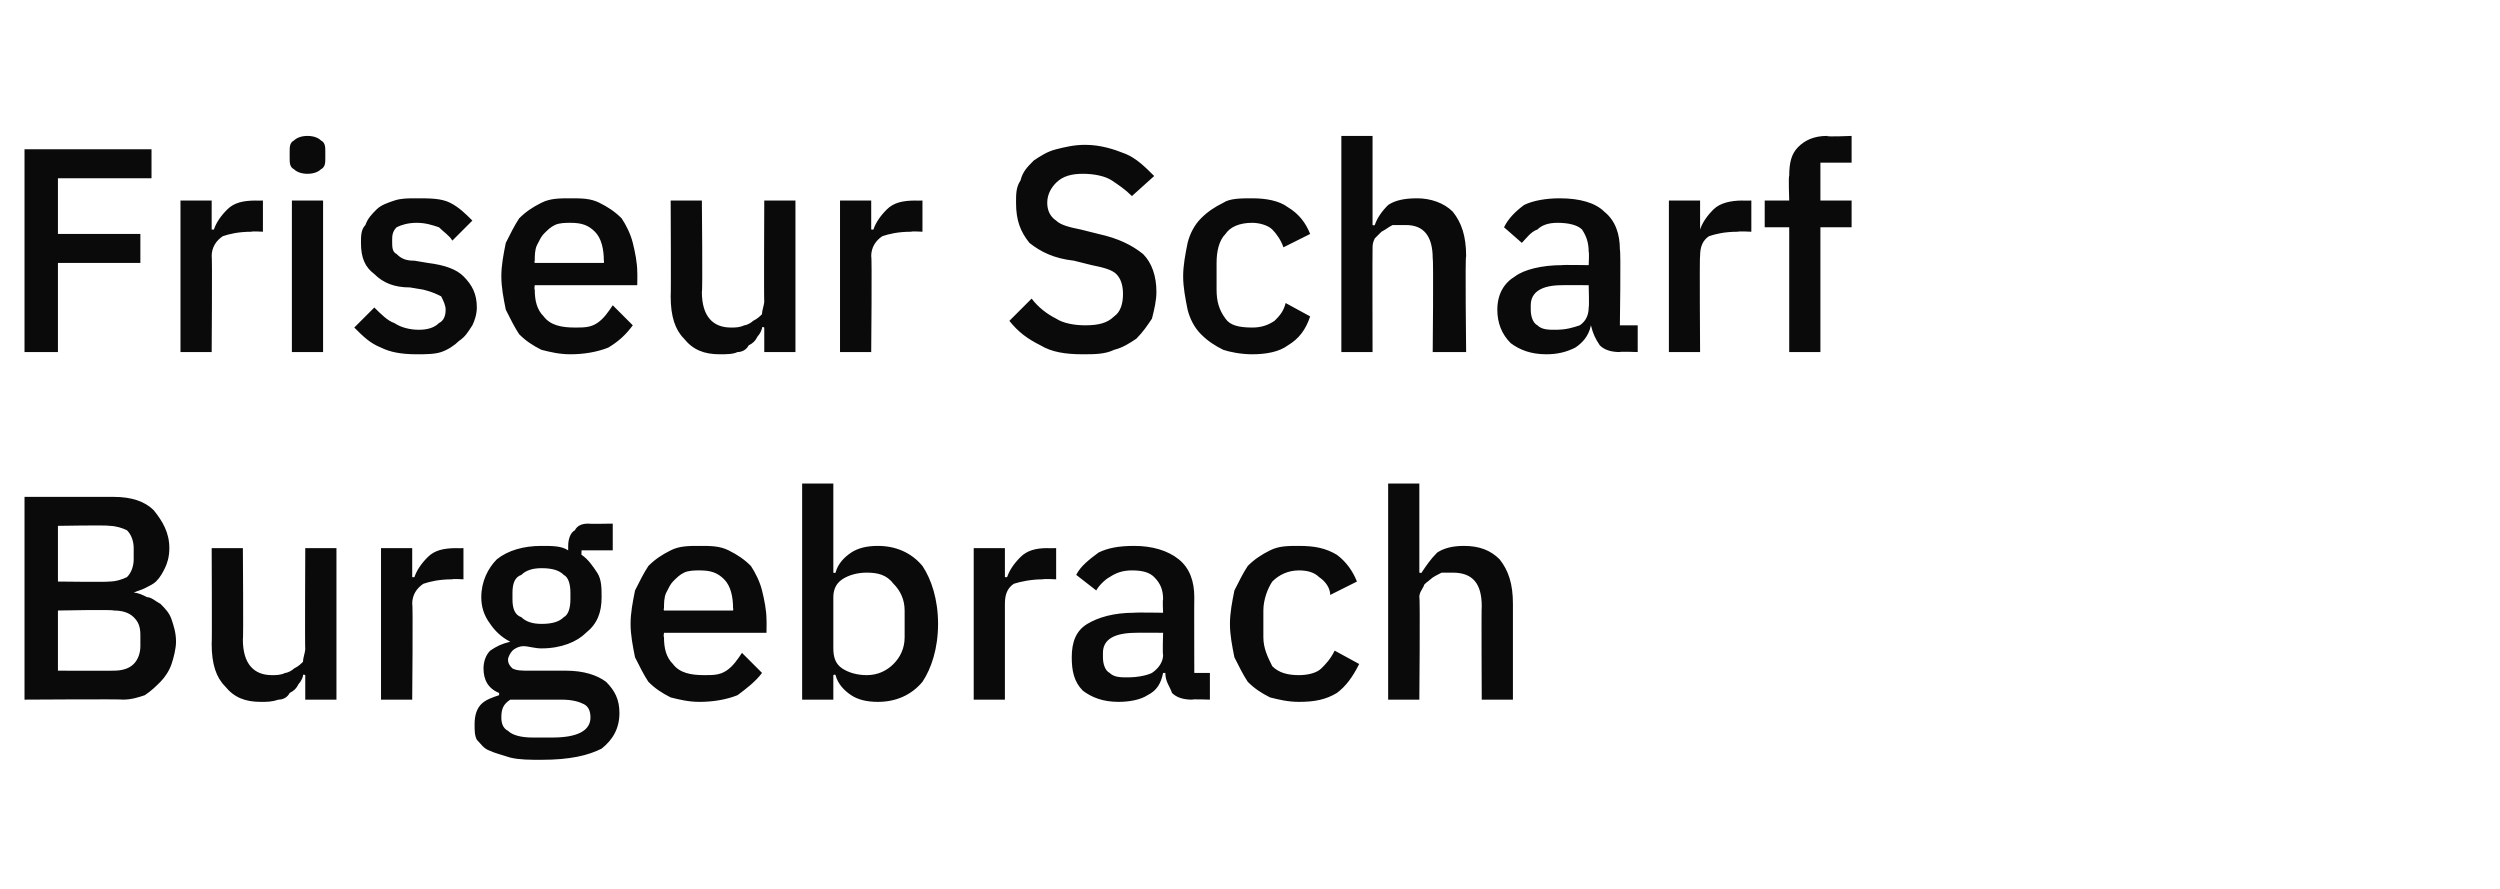
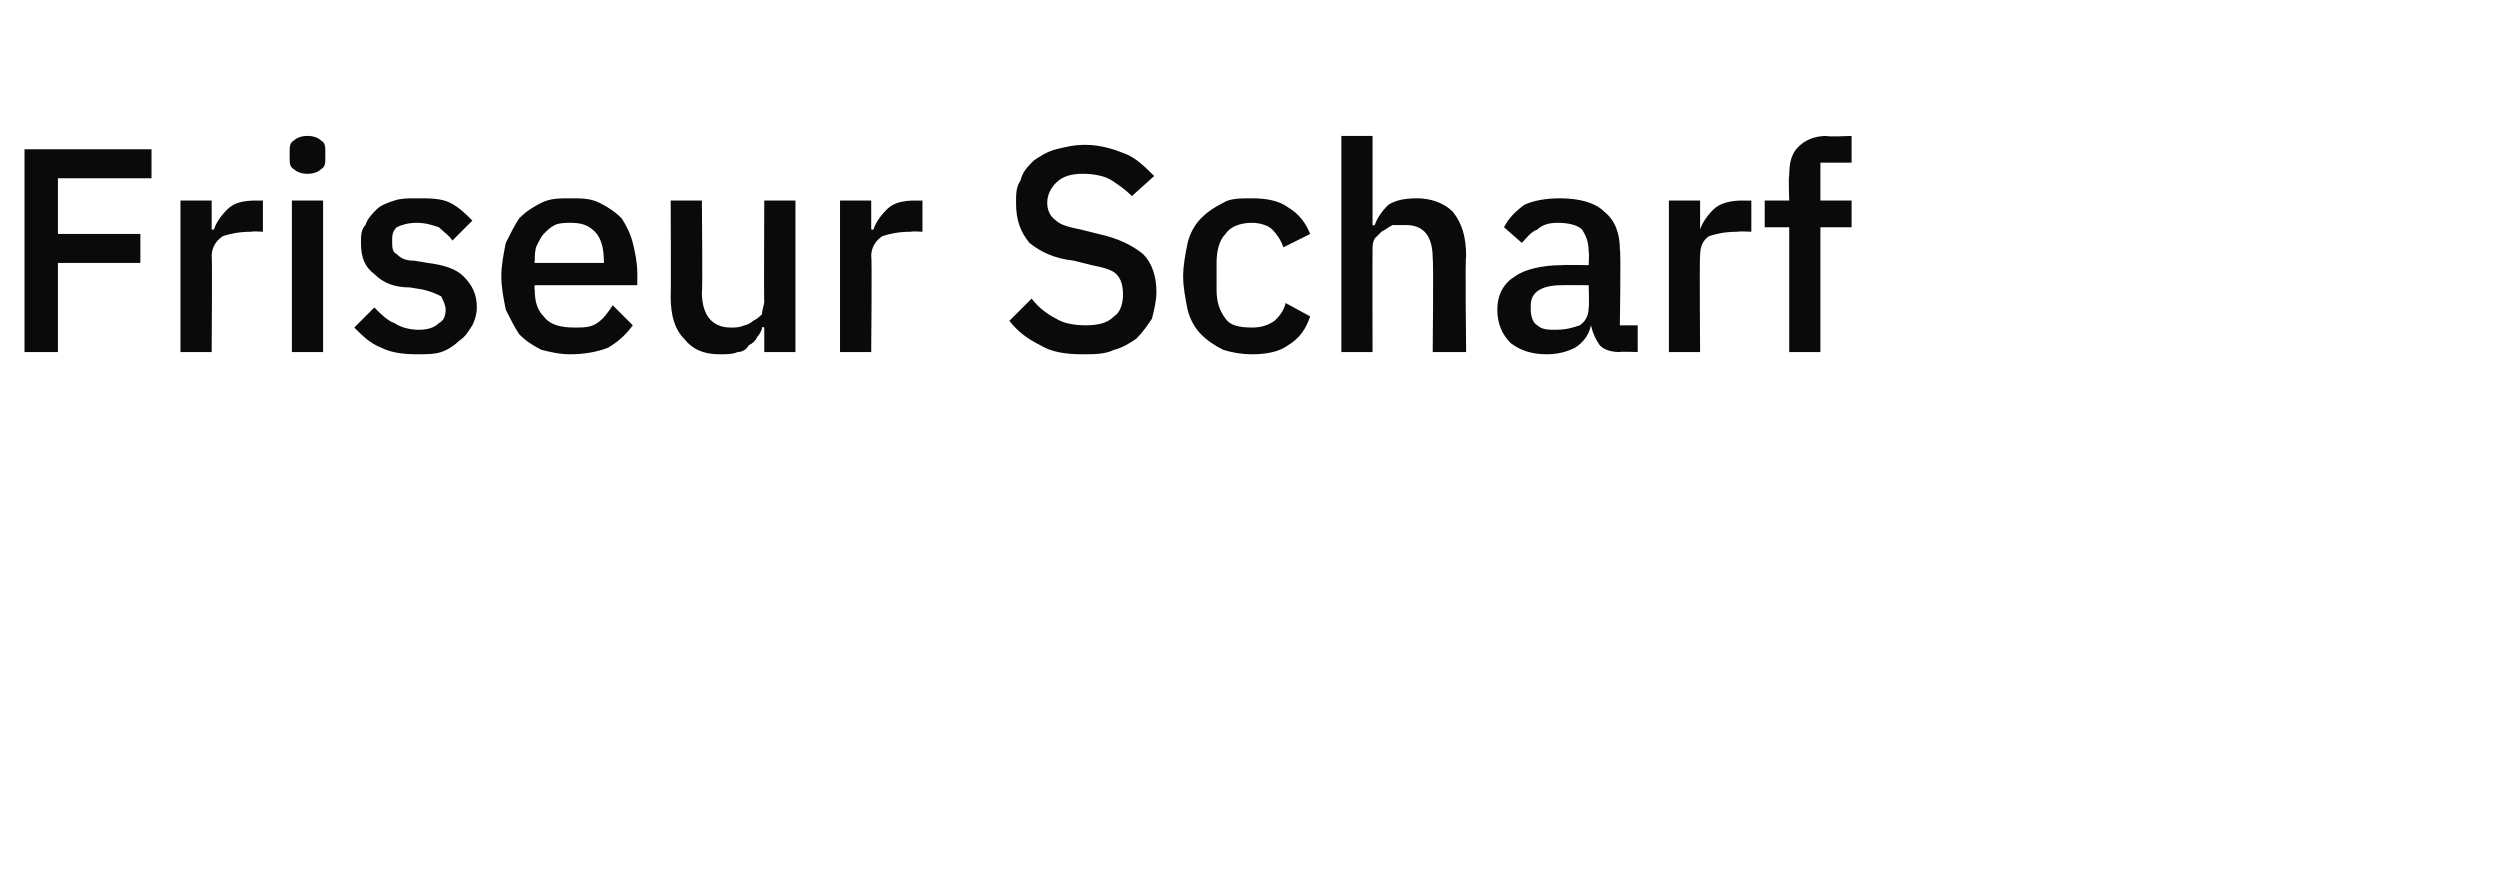
<svg xmlns="http://www.w3.org/2000/svg" version="1.1" width="112.2px" height="39.9px" viewBox="0 -1 112.2 39.9" style="top:-1px">
  <desc>Friseur Scharf Burgebrach</desc>
  <defs />
  <g id="Polygon333019">
-     <path d="M 1.1 21.3 C 1.1 21.3 5.14 21.3 5.1 21.3 C 5.9 21.3 6.5 21.5 6.9 21.9 C 7.3 22.4 7.6 22.9 7.6 23.6 C 7.6 24 7.5 24.3 7.4 24.5 C 7.3 24.7 7.2 24.9 7 25.1 C 6.9 25.2 6.7 25.3 6.5 25.4 C 6.3 25.5 6.2 25.5 6 25.6 C 6 25.6 6 25.6 6 25.6 C 6.2 25.6 6.4 25.7 6.6 25.8 C 6.8 25.8 7 26 7.2 26.1 C 7.4 26.3 7.6 26.5 7.7 26.8 C 7.8 27.1 7.9 27.4 7.9 27.8 C 7.9 28.1 7.8 28.5 7.7 28.8 C 7.6 29.1 7.4 29.4 7.2 29.6 C 7 29.8 6.8 30 6.5 30.2 C 6.2 30.3 5.9 30.4 5.5 30.4 C 5.54 30.37 1.1 30.4 1.1 30.4 L 1.1 21.3 Z M 2.6 29.1 C 2.6 29.1 5.11 29.11 5.1 29.1 C 5.5 29.1 5.8 29 6 28.8 C 6.2 28.6 6.3 28.3 6.3 28 C 6.3 28 6.3 27.5 6.3 27.5 C 6.3 27.1 6.2 26.9 6 26.7 C 5.8 26.5 5.5 26.4 5.1 26.4 C 5.11 26.35 2.6 26.4 2.6 26.4 L 2.6 29.1 Z M 2.6 25.1 C 2.6 25.1 4.86 25.13 4.9 25.1 C 5.2 25.1 5.5 25 5.7 24.9 C 5.9 24.7 6 24.4 6 24.1 C 6 24.1 6 23.6 6 23.6 C 6 23.3 5.9 23 5.7 22.8 C 5.5 22.7 5.2 22.6 4.9 22.6 C 4.86 22.56 2.6 22.6 2.6 22.6 L 2.6 25.1 Z M 13.7 29.3 C 13.7 29.3 13.62 29.25 13.6 29.3 C 13.6 29.4 13.5 29.6 13.4 29.7 C 13.3 29.9 13.2 30 13 30.1 C 12.9 30.3 12.7 30.4 12.5 30.4 C 12.2 30.5 12 30.5 11.7 30.5 C 11 30.5 10.5 30.3 10.1 29.8 C 9.7 29.4 9.5 28.8 9.5 27.9 C 9.52 27.91 9.5 23.6 9.5 23.6 L 10.9 23.6 C 10.9 23.6 10.93 27.73 10.9 27.7 C 10.9 28.8 11.4 29.3 12.2 29.3 C 12.4 29.3 12.6 29.3 12.8 29.2 C 12.9 29.2 13.1 29.1 13.2 29 C 13.4 28.9 13.5 28.8 13.6 28.7 C 13.6 28.5 13.7 28.3 13.7 28.1 C 13.68 28.13 13.7 23.6 13.7 23.6 L 15.1 23.6 L 15.1 30.4 L 13.7 30.4 L 13.7 29.3 Z M 17.1 30.4 L 17.1 23.6 L 18.5 23.6 L 18.5 24.9 C 18.5 24.9 18.6 24.91 18.6 24.9 C 18.7 24.6 18.9 24.3 19.2 24 C 19.5 23.7 19.9 23.6 20.5 23.6 C 20.46 23.61 20.8 23.6 20.8 23.6 L 20.8 25 C 20.8 25 20.28 24.97 20.3 25 C 19.7 25 19.3 25.1 19 25.2 C 18.7 25.4 18.5 25.7 18.5 26.1 C 18.54 26.05 18.5 30.4 18.5 30.4 L 17.1 30.4 Z M 27.8 31 C 27.8 31.7 27.5 32.2 27 32.6 C 26.4 32.9 25.6 33.1 24.3 33.1 C 23.8 33.1 23.3 33.1 22.9 33 C 22.6 32.9 22.2 32.8 22 32.7 C 21.7 32.6 21.6 32.4 21.4 32.2 C 21.3 32 21.3 31.8 21.3 31.5 C 21.3 31.1 21.4 30.8 21.6 30.6 C 21.8 30.4 22.1 30.3 22.4 30.2 C 22.4 30.2 22.4 30.1 22.4 30.1 C 21.9 29.9 21.7 29.5 21.7 29 C 21.7 28.7 21.8 28.4 22 28.2 C 22.3 28 22.5 27.9 22.9 27.8 C 22.9 27.8 22.9 27.8 22.9 27.8 C 22.5 27.6 22.2 27.3 22 27 C 21.7 26.6 21.6 26.2 21.6 25.8 C 21.6 25.1 21.9 24.5 22.3 24.1 C 22.8 23.7 23.5 23.5 24.3 23.5 C 24.8 23.5 25.2 23.5 25.5 23.7 C 25.5 23.7 25.5 23.5 25.5 23.5 C 25.5 23.2 25.6 22.9 25.8 22.8 C 25.9 22.6 26.1 22.5 26.4 22.5 C 26.43 22.52 27.5 22.5 27.5 22.5 L 27.5 23.7 L 26.1 23.7 C 26.1 23.7 26.09 23.93 26.1 23.9 C 26.4 24.1 26.6 24.4 26.8 24.7 C 27 25 27 25.4 27 25.8 C 27 26.5 26.8 27 26.3 27.4 C 25.9 27.8 25.2 28.1 24.3 28.1 C 24 28.1 23.7 28 23.5 28 C 23.3 28 23.1 28.1 23 28.2 C 22.9 28.3 22.8 28.5 22.8 28.6 C 22.8 28.8 22.9 28.9 23 29 C 23.2 29.1 23.4 29.1 23.8 29.1 C 23.8 29.1 25.4 29.1 25.4 29.1 C 26.2 29.1 26.8 29.3 27.2 29.6 C 27.6 30 27.8 30.4 27.8 31 Z M 24.8 32.1 C 25.9 32.1 26.5 31.8 26.5 31.2 C 26.5 30.9 26.4 30.7 26.2 30.6 C 26 30.5 25.7 30.4 25.2 30.4 C 25.2 30.4 22.9 30.4 22.9 30.4 C 22.6 30.6 22.5 30.8 22.5 31.2 C 22.5 31.5 22.6 31.7 22.8 31.8 C 23 32 23.4 32.1 23.9 32.1 C 23.92 32.1 24.8 32.1 24.8 32.1 C 24.8 32.1 24.8 32.1 24.8 32.1 Z M 24.3 27 C 24.8 27 25.1 26.9 25.3 26.7 C 25.5 26.6 25.6 26.3 25.6 25.9 C 25.6 25.9 25.6 25.6 25.6 25.6 C 25.6 25.2 25.5 24.9 25.3 24.8 C 25.1 24.6 24.8 24.5 24.3 24.5 C 23.9 24.5 23.6 24.6 23.4 24.8 C 23.1 24.9 23 25.2 23 25.6 C 23 25.6 23 25.9 23 25.9 C 23 26.3 23.1 26.6 23.4 26.7 C 23.6 26.9 23.9 27 24.3 27 Z M 31.4 30.5 C 30.9 30.5 30.5 30.4 30.1 30.3 C 29.7 30.1 29.4 29.9 29.1 29.6 C 28.9 29.3 28.7 28.9 28.5 28.5 C 28.4 28 28.3 27.5 28.3 27 C 28.3 26.5 28.4 26 28.5 25.5 C 28.7 25.1 28.9 24.7 29.1 24.4 C 29.4 24.1 29.7 23.9 30.1 23.7 C 30.5 23.5 30.9 23.5 31.4 23.5 C 31.9 23.5 32.3 23.5 32.7 23.7 C 33.1 23.9 33.4 24.1 33.7 24.4 C 33.9 24.7 34.1 25.1 34.2 25.5 C 34.3 25.9 34.4 26.4 34.4 26.8 C 34.41 26.82 34.4 27.4 34.4 27.4 L 29.8 27.4 C 29.8 27.4 29.77 27.57 29.8 27.6 C 29.8 28.1 29.9 28.5 30.2 28.8 C 30.5 29.2 31 29.3 31.6 29.3 C 32 29.3 32.3 29.3 32.6 29.1 C 32.9 28.9 33.1 28.6 33.3 28.3 C 33.3 28.3 34.2 29.2 34.2 29.2 C 33.9 29.6 33.5 29.9 33.1 30.2 C 32.6 30.4 32 30.5 31.4 30.5 Z M 31.4 24.6 C 31.2 24.6 30.9 24.6 30.7 24.7 C 30.5 24.8 30.4 24.9 30.2 25.1 C 30.1 25.2 30 25.4 29.9 25.6 C 29.8 25.8 29.8 26.1 29.8 26.3 C 29.77 26.33 29.8 26.4 29.8 26.4 L 32.9 26.4 C 32.9 26.4 32.92 26.29 32.9 26.3 C 32.9 25.8 32.8 25.3 32.5 25 C 32.2 24.7 31.9 24.6 31.4 24.6 Z M 36 20.7 L 37.4 20.7 L 37.4 24.7 C 37.4 24.7 37.47 24.73 37.5 24.7 C 37.6 24.3 37.9 24 38.2 23.8 C 38.5 23.6 38.9 23.5 39.4 23.5 C 40.2 23.5 40.9 23.8 41.4 24.4 C 41.8 25 42.1 25.9 42.1 27 C 42.1 28.1 41.8 29 41.4 29.6 C 40.9 30.2 40.2 30.5 39.4 30.5 C 38.9 30.5 38.5 30.4 38.2 30.2 C 37.9 30 37.6 29.7 37.5 29.3 C 37.47 29.25 37.4 29.3 37.4 29.3 L 37.4 30.4 L 36 30.4 L 36 20.7 Z M 38.9 29.3 C 39.4 29.3 39.8 29.1 40.1 28.8 C 40.4 28.5 40.6 28.1 40.6 27.6 C 40.6 27.6 40.6 26.4 40.6 26.4 C 40.6 25.9 40.4 25.5 40.1 25.2 C 39.8 24.8 39.4 24.7 38.9 24.7 C 38.5 24.7 38.1 24.8 37.8 25 C 37.5 25.2 37.4 25.5 37.4 25.8 C 37.4 25.8 37.4 28.1 37.4 28.1 C 37.4 28.5 37.5 28.8 37.8 29 C 38.1 29.2 38.5 29.3 38.9 29.3 Z M 43.7 30.4 L 43.7 23.6 L 45.1 23.6 L 45.1 24.9 C 45.1 24.9 45.16 24.91 45.2 24.9 C 45.3 24.6 45.5 24.3 45.8 24 C 46.1 23.7 46.5 23.6 47 23.6 C 47.02 23.61 47.4 23.6 47.4 23.6 L 47.4 25 C 47.4 25 46.84 24.97 46.8 25 C 46.3 25 45.8 25.1 45.5 25.2 C 45.2 25.4 45.1 25.7 45.1 26.1 C 45.1 26.05 45.1 30.4 45.1 30.4 L 43.7 30.4 Z M 53.5 30.4 C 53.1 30.4 52.8 30.3 52.6 30.1 C 52.5 29.8 52.3 29.6 52.3 29.2 C 52.3 29.2 52.2 29.2 52.2 29.2 C 52.1 29.7 51.9 30 51.5 30.2 C 51.2 30.4 50.7 30.5 50.2 30.5 C 49.5 30.5 49 30.3 48.6 30 C 48.2 29.6 48.1 29.1 48.1 28.5 C 48.1 27.8 48.3 27.3 48.8 27 C 49.3 26.7 50 26.5 50.9 26.5 C 50.95 26.48 52.2 26.5 52.2 26.5 C 52.2 26.5 52.17 25.91 52.2 25.9 C 52.2 25.5 52.1 25.2 51.8 24.9 C 51.6 24.7 51.3 24.6 50.8 24.6 C 50.4 24.6 50.1 24.7 49.8 24.9 C 49.6 25 49.3 25.3 49.2 25.5 C 49.2 25.5 48.3 24.8 48.3 24.8 C 48.5 24.4 48.9 24.1 49.3 23.8 C 49.7 23.6 50.2 23.5 50.9 23.5 C 51.7 23.5 52.4 23.7 52.9 24.1 C 53.4 24.5 53.6 25.1 53.6 25.8 C 53.59 25.82 53.6 29.2 53.6 29.2 L 54.3 29.2 L 54.3 30.4 C 54.3 30.4 53.51 30.37 53.5 30.4 Z M 50.6 29.4 C 51.1 29.4 51.5 29.3 51.7 29.2 C 52 29 52.2 28.7 52.2 28.4 C 52.17 28.37 52.2 27.4 52.2 27.4 C 52.2 27.4 50.97 27.39 51 27.4 C 50 27.4 49.5 27.7 49.5 28.3 C 49.5 28.3 49.5 28.5 49.5 28.5 C 49.5 28.8 49.6 29.1 49.8 29.2 C 50 29.4 50.3 29.4 50.6 29.4 Z M 58.3 30.5 C 57.8 30.5 57.4 30.4 57 30.3 C 56.6 30.1 56.3 29.9 56 29.6 C 55.8 29.3 55.6 28.9 55.4 28.5 C 55.3 28 55.2 27.5 55.2 27 C 55.2 26.5 55.3 26 55.4 25.5 C 55.6 25.1 55.8 24.7 56 24.4 C 56.3 24.1 56.6 23.9 57 23.7 C 57.4 23.5 57.8 23.5 58.3 23.5 C 59 23.5 59.5 23.6 60 23.9 C 60.4 24.2 60.7 24.6 60.9 25.1 C 60.9 25.1 59.7 25.7 59.7 25.7 C 59.7 25.4 59.5 25.1 59.2 24.9 C 59 24.7 58.7 24.6 58.3 24.6 C 57.8 24.6 57.4 24.8 57.1 25.1 C 56.9 25.4 56.7 25.9 56.7 26.4 C 56.7 26.4 56.7 27.6 56.7 27.6 C 56.7 28.1 56.9 28.5 57.1 28.9 C 57.4 29.2 57.8 29.3 58.3 29.3 C 58.7 29.3 59.1 29.2 59.3 29 C 59.5 28.8 59.7 28.6 59.9 28.2 C 59.9 28.2 61 28.8 61 28.8 C 60.7 29.4 60.4 29.8 60 30.1 C 59.5 30.4 59 30.5 58.3 30.5 Z M 62.3 20.7 L 63.7 20.7 L 63.7 24.7 C 63.7 24.7 63.8 24.73 63.8 24.7 C 64 24.4 64.2 24.1 64.5 23.8 C 64.8 23.6 65.2 23.5 65.7 23.5 C 66.4 23.5 66.9 23.7 67.3 24.1 C 67.7 24.6 67.9 25.2 67.9 26.1 C 67.9 26.08 67.9 30.4 67.9 30.4 L 66.5 30.4 C 66.5 30.4 66.48 26.25 66.5 26.2 C 66.5 25.2 66.1 24.7 65.2 24.7 C 65 24.7 64.8 24.7 64.7 24.7 C 64.5 24.8 64.3 24.9 64.2 25 C 64.1 25.1 63.9 25.2 63.9 25.3 C 63.8 25.5 63.7 25.6 63.7 25.8 C 63.74 25.83 63.7 30.4 63.7 30.4 L 62.3 30.4 L 62.3 20.7 Z " stroke="none" fill="#0a0a0a" />
-   </g>
+     </g>
  <g id="Polygon333018">
    <path d="M 1.1 14.8 L 1.1 5.7 L 6.8 5.7 L 6.8 7 L 2.6 7 L 2.6 9.5 L 6.3 9.5 L 6.3 10.8 L 2.6 10.8 L 2.6 14.8 L 1.1 14.8 Z M 8.1 14.8 L 8.1 8 L 9.5 8 L 9.5 9.3 C 9.5 9.3 9.59 9.31 9.6 9.3 C 9.7 9 9.9 8.7 10.2 8.4 C 10.5 8.1 10.9 8 11.5 8 C 11.45 8.01 11.8 8 11.8 8 L 11.8 9.4 C 11.8 9.4 11.27 9.37 11.3 9.4 C 10.7 9.4 10.3 9.5 10 9.6 C 9.7 9.8 9.5 10.1 9.5 10.5 C 9.53 10.45 9.5 14.8 9.5 14.8 L 8.1 14.8 Z M 13.8 6.8 C 13.5 6.8 13.3 6.7 13.2 6.6 C 13 6.5 13 6.3 13 6.1 C 13 6.1 13 5.8 13 5.8 C 13 5.6 13 5.4 13.2 5.3 C 13.3 5.2 13.5 5.1 13.8 5.1 C 14.1 5.1 14.3 5.2 14.4 5.3 C 14.6 5.4 14.6 5.6 14.6 5.8 C 14.6 5.8 14.6 6.1 14.6 6.1 C 14.6 6.3 14.6 6.5 14.4 6.6 C 14.3 6.7 14.1 6.8 13.8 6.8 Z M 13.1 8 L 14.5 8 L 14.5 14.8 L 13.1 14.8 L 13.1 8 Z M 18.7 14.9 C 18 14.9 17.5 14.8 17.1 14.6 C 16.6 14.4 16.3 14.1 15.9 13.7 C 15.9 13.7 16.8 12.8 16.8 12.8 C 17.1 13.1 17.4 13.4 17.7 13.5 C 18 13.7 18.4 13.8 18.8 13.8 C 19.2 13.8 19.5 13.7 19.7 13.5 C 19.9 13.4 20 13.2 20 12.9 C 20 12.7 19.9 12.5 19.8 12.3 C 19.6 12.2 19.4 12.1 19 12 C 19 12 18.4 11.9 18.4 11.9 C 17.7 11.9 17.2 11.7 16.8 11.3 C 16.4 11 16.2 10.6 16.2 9.9 C 16.2 9.6 16.2 9.3 16.4 9.1 C 16.5 8.8 16.7 8.6 16.9 8.4 C 17.1 8.2 17.4 8.1 17.7 8 C 18 7.9 18.3 7.9 18.7 7.9 C 19.3 7.9 19.8 7.9 20.2 8.1 C 20.6 8.3 20.9 8.6 21.2 8.9 C 21.2 8.9 20.3 9.8 20.3 9.8 C 20.2 9.6 19.9 9.4 19.7 9.2 C 19.4 9.1 19.1 9 18.7 9 C 18.3 9 18 9.1 17.8 9.2 C 17.6 9.4 17.6 9.6 17.6 9.8 C 17.6 10.1 17.6 10.3 17.8 10.4 C 18 10.6 18.2 10.7 18.6 10.7 C 18.6 10.7 19.2 10.8 19.2 10.8 C 20 10.9 20.5 11.1 20.8 11.4 C 21.2 11.8 21.4 12.2 21.4 12.8 C 21.4 13.1 21.3 13.4 21.2 13.6 C 21 13.9 20.9 14.1 20.6 14.3 C 20.4 14.5 20.1 14.7 19.8 14.8 C 19.5 14.9 19.1 14.9 18.7 14.9 Z M 25.6 14.9 C 25.1 14.9 24.7 14.8 24.3 14.7 C 23.9 14.5 23.6 14.3 23.3 14 C 23.1 13.7 22.9 13.3 22.7 12.9 C 22.6 12.4 22.5 11.9 22.5 11.4 C 22.5 10.9 22.6 10.4 22.7 9.9 C 22.9 9.5 23.1 9.1 23.3 8.8 C 23.6 8.5 23.9 8.3 24.3 8.1 C 24.7 7.9 25.1 7.9 25.6 7.9 C 26.1 7.9 26.5 7.9 26.9 8.1 C 27.3 8.3 27.6 8.5 27.9 8.8 C 28.1 9.1 28.3 9.5 28.4 9.9 C 28.5 10.3 28.6 10.8 28.6 11.2 C 28.61 11.22 28.6 11.8 28.6 11.8 L 24 11.8 C 24 11.8 23.97 11.97 24 12 C 24 12.5 24.1 12.9 24.4 13.2 C 24.7 13.6 25.2 13.7 25.8 13.7 C 26.2 13.7 26.5 13.7 26.8 13.5 C 27.1 13.3 27.3 13 27.5 12.7 C 27.5 12.7 28.4 13.6 28.4 13.6 C 28.1 14 27.8 14.3 27.3 14.6 C 26.8 14.8 26.2 14.9 25.6 14.9 Z M 25.6 9 C 25.4 9 25.1 9 24.9 9.1 C 24.7 9.2 24.6 9.3 24.4 9.5 C 24.3 9.6 24.2 9.8 24.1 10 C 24 10.2 24 10.5 24 10.7 C 23.97 10.73 24 10.8 24 10.8 L 27.1 10.8 C 27.1 10.8 27.12 10.69 27.1 10.7 C 27.1 10.2 27 9.7 26.7 9.4 C 26.4 9.1 26.1 9 25.6 9 Z M 34.3 13.7 C 34.3 13.7 34.23 13.65 34.2 13.7 C 34.2 13.8 34.1 14 34 14.1 C 33.9 14.3 33.8 14.4 33.6 14.5 C 33.5 14.7 33.3 14.8 33.1 14.8 C 32.9 14.9 32.6 14.9 32.3 14.9 C 31.6 14.9 31.1 14.7 30.7 14.2 C 30.3 13.8 30.1 13.2 30.1 12.3 C 30.12 12.31 30.1 8 30.1 8 L 31.5 8 C 31.5 8 31.54 12.13 31.5 12.1 C 31.5 13.2 32 13.7 32.8 13.7 C 33 13.7 33.2 13.7 33.4 13.6 C 33.5 13.6 33.7 13.5 33.8 13.4 C 34 13.3 34.1 13.2 34.2 13.1 C 34.2 12.9 34.3 12.7 34.3 12.5 C 34.28 12.53 34.3 8 34.3 8 L 35.7 8 L 35.7 14.8 L 34.3 14.8 L 34.3 13.7 Z M 37.7 14.8 L 37.7 8 L 39.1 8 L 39.1 9.3 C 39.1 9.3 39.21 9.31 39.2 9.3 C 39.3 9 39.5 8.7 39.8 8.4 C 40.1 8.1 40.5 8 41.1 8 C 41.07 8.01 41.4 8 41.4 8 L 41.4 9.4 C 41.4 9.4 40.88 9.37 40.9 9.4 C 40.3 9.4 39.9 9.5 39.6 9.6 C 39.3 9.8 39.1 10.1 39.1 10.5 C 39.14 10.45 39.1 14.8 39.1 14.8 L 37.7 14.8 Z M 48.6 14.9 C 47.8 14.9 47.2 14.8 46.7 14.5 C 46.1 14.2 45.7 13.9 45.3 13.4 C 45.3 13.4 46.3 12.4 46.3 12.4 C 46.6 12.8 47 13.1 47.4 13.3 C 47.7 13.5 48.2 13.6 48.7 13.6 C 49.3 13.6 49.7 13.5 50 13.2 C 50.3 13 50.4 12.6 50.4 12.2 C 50.4 11.8 50.3 11.5 50.1 11.3 C 49.9 11.1 49.5 11 49 10.9 C 49 10.9 48.2 10.7 48.2 10.7 C 47.3 10.6 46.7 10.3 46.2 9.9 C 45.8 9.4 45.6 8.9 45.6 8.1 C 45.6 7.7 45.6 7.4 45.8 7.1 C 45.9 6.7 46.1 6.5 46.4 6.2 C 46.7 6 47 5.8 47.4 5.7 C 47.8 5.6 48.2 5.5 48.7 5.5 C 49.4 5.5 50 5.7 50.5 5.9 C 51 6.1 51.4 6.5 51.8 6.9 C 51.8 6.9 50.8 7.8 50.8 7.8 C 50.5 7.5 50.2 7.3 49.9 7.1 C 49.6 6.9 49.1 6.8 48.6 6.8 C 48.1 6.8 47.7 6.9 47.4 7.2 C 47.2 7.4 47 7.7 47 8.1 C 47 8.4 47.1 8.7 47.4 8.9 C 47.6 9.1 48 9.2 48.5 9.3 C 48.5 9.3 49.3 9.5 49.3 9.5 C 50.2 9.7 50.8 10 51.3 10.4 C 51.7 10.8 51.9 11.4 51.9 12.1 C 51.9 12.5 51.8 12.9 51.7 13.3 C 51.5 13.6 51.3 13.9 51 14.2 C 50.7 14.4 50.4 14.6 50 14.7 C 49.6 14.9 49.1 14.9 48.6 14.9 Z M 56.2 14.9 C 55.7 14.9 55.2 14.8 54.9 14.7 C 54.5 14.5 54.2 14.3 53.9 14 C 53.6 13.7 53.4 13.3 53.3 12.9 C 53.2 12.4 53.1 11.9 53.1 11.4 C 53.1 10.9 53.2 10.4 53.3 9.9 C 53.4 9.5 53.6 9.1 53.9 8.8 C 54.2 8.5 54.5 8.3 54.9 8.1 C 55.2 7.9 55.7 7.9 56.2 7.9 C 56.8 7.9 57.4 8 57.8 8.3 C 58.3 8.6 58.6 9 58.8 9.5 C 58.8 9.5 57.6 10.1 57.6 10.1 C 57.5 9.8 57.3 9.5 57.1 9.3 C 56.9 9.1 56.5 9 56.2 9 C 55.6 9 55.2 9.2 55 9.5 C 54.7 9.8 54.6 10.3 54.6 10.8 C 54.6 10.8 54.6 12 54.6 12 C 54.6 12.5 54.7 12.9 55 13.3 C 55.2 13.6 55.6 13.7 56.2 13.7 C 56.6 13.7 56.9 13.6 57.2 13.4 C 57.4 13.2 57.6 13 57.7 12.6 C 57.7 12.6 58.8 13.2 58.8 13.2 C 58.6 13.8 58.3 14.2 57.8 14.5 C 57.4 14.8 56.8 14.9 56.2 14.9 Z M 60.2 5.1 L 61.6 5.1 L 61.6 9.1 C 61.6 9.1 61.66 9.13 61.7 9.1 C 61.8 8.8 62 8.5 62.3 8.2 C 62.6 8 63 7.9 63.6 7.9 C 64.2 7.9 64.8 8.1 65.2 8.5 C 65.6 9 65.8 9.6 65.8 10.5 C 65.75 10.48 65.8 14.8 65.8 14.8 L 64.3 14.8 C 64.3 14.8 64.34 10.65 64.3 10.6 C 64.3 9.6 63.9 9.1 63.1 9.1 C 62.9 9.1 62.7 9.1 62.5 9.1 C 62.3 9.2 62.2 9.3 62 9.4 C 61.9 9.5 61.8 9.6 61.7 9.7 C 61.6 9.9 61.6 10 61.6 10.2 C 61.59 10.23 61.6 14.8 61.6 14.8 L 60.2 14.8 L 60.2 5.1 Z M 72.7 14.8 C 72.3 14.8 72 14.7 71.8 14.5 C 71.6 14.2 71.5 14 71.4 13.6 C 71.4 13.6 71.4 13.6 71.4 13.6 C 71.3 14.1 71 14.4 70.7 14.6 C 70.3 14.8 69.9 14.9 69.4 14.9 C 68.7 14.9 68.2 14.7 67.8 14.4 C 67.4 14 67.2 13.5 67.2 12.9 C 67.2 12.2 67.5 11.7 68 11.4 C 68.4 11.1 69.2 10.9 70.1 10.9 C 70.11 10.88 71.3 10.9 71.3 10.9 C 71.3 10.9 71.33 10.31 71.3 10.3 C 71.3 9.9 71.2 9.6 71 9.3 C 70.8 9.1 70.4 9 69.9 9 C 69.5 9 69.2 9.1 69 9.3 C 68.7 9.4 68.5 9.7 68.3 9.9 C 68.3 9.9 67.5 9.2 67.5 9.2 C 67.7 8.8 68 8.5 68.4 8.2 C 68.8 8 69.4 7.9 70 7.9 C 70.9 7.9 71.6 8.1 72 8.5 C 72.5 8.9 72.7 9.5 72.7 10.2 C 72.75 10.22 72.7 13.6 72.7 13.6 L 73.5 13.6 L 73.5 14.8 C 73.5 14.8 72.67 14.77 72.7 14.8 Z M 69.8 13.8 C 70.3 13.8 70.6 13.7 70.9 13.6 C 71.2 13.4 71.3 13.1 71.3 12.8 C 71.33 12.77 71.3 11.8 71.3 11.8 C 71.3 11.8 70.13 11.79 70.1 11.8 C 69.2 11.8 68.7 12.1 68.7 12.7 C 68.7 12.7 68.7 12.9 68.7 12.9 C 68.7 13.2 68.8 13.5 69 13.6 C 69.2 13.8 69.5 13.8 69.8 13.8 Z M 74.9 14.8 L 74.9 8 L 76.3 8 L 76.3 9.3 C 76.3 9.3 76.34 9.31 76.3 9.3 C 76.4 9 76.6 8.7 76.9 8.4 C 77.2 8.1 77.7 8 78.2 8 C 78.19 8.01 78.6 8 78.6 8 L 78.6 9.4 C 78.6 9.4 78.01 9.37 78 9.4 C 77.4 9.4 77 9.5 76.7 9.6 C 76.4 9.8 76.3 10.1 76.3 10.5 C 76.27 10.45 76.3 14.8 76.3 14.8 L 74.9 14.8 Z M 80.3 9.2 L 79.2 9.2 L 79.2 8 L 80.3 8 C 80.3 8 80.26 6.89 80.3 6.9 C 80.3 6.3 80.4 5.9 80.7 5.6 C 81 5.3 81.4 5.1 82 5.1 C 81.98 5.15 83.1 5.1 83.1 5.1 L 83.1 6.3 L 81.7 6.3 L 81.7 8 L 83.1 8 L 83.1 9.2 L 81.7 9.2 L 81.7 14.8 L 80.3 14.8 L 80.3 9.2 Z " stroke="none" fill="#0a0a0a" />
  </g>
</svg>